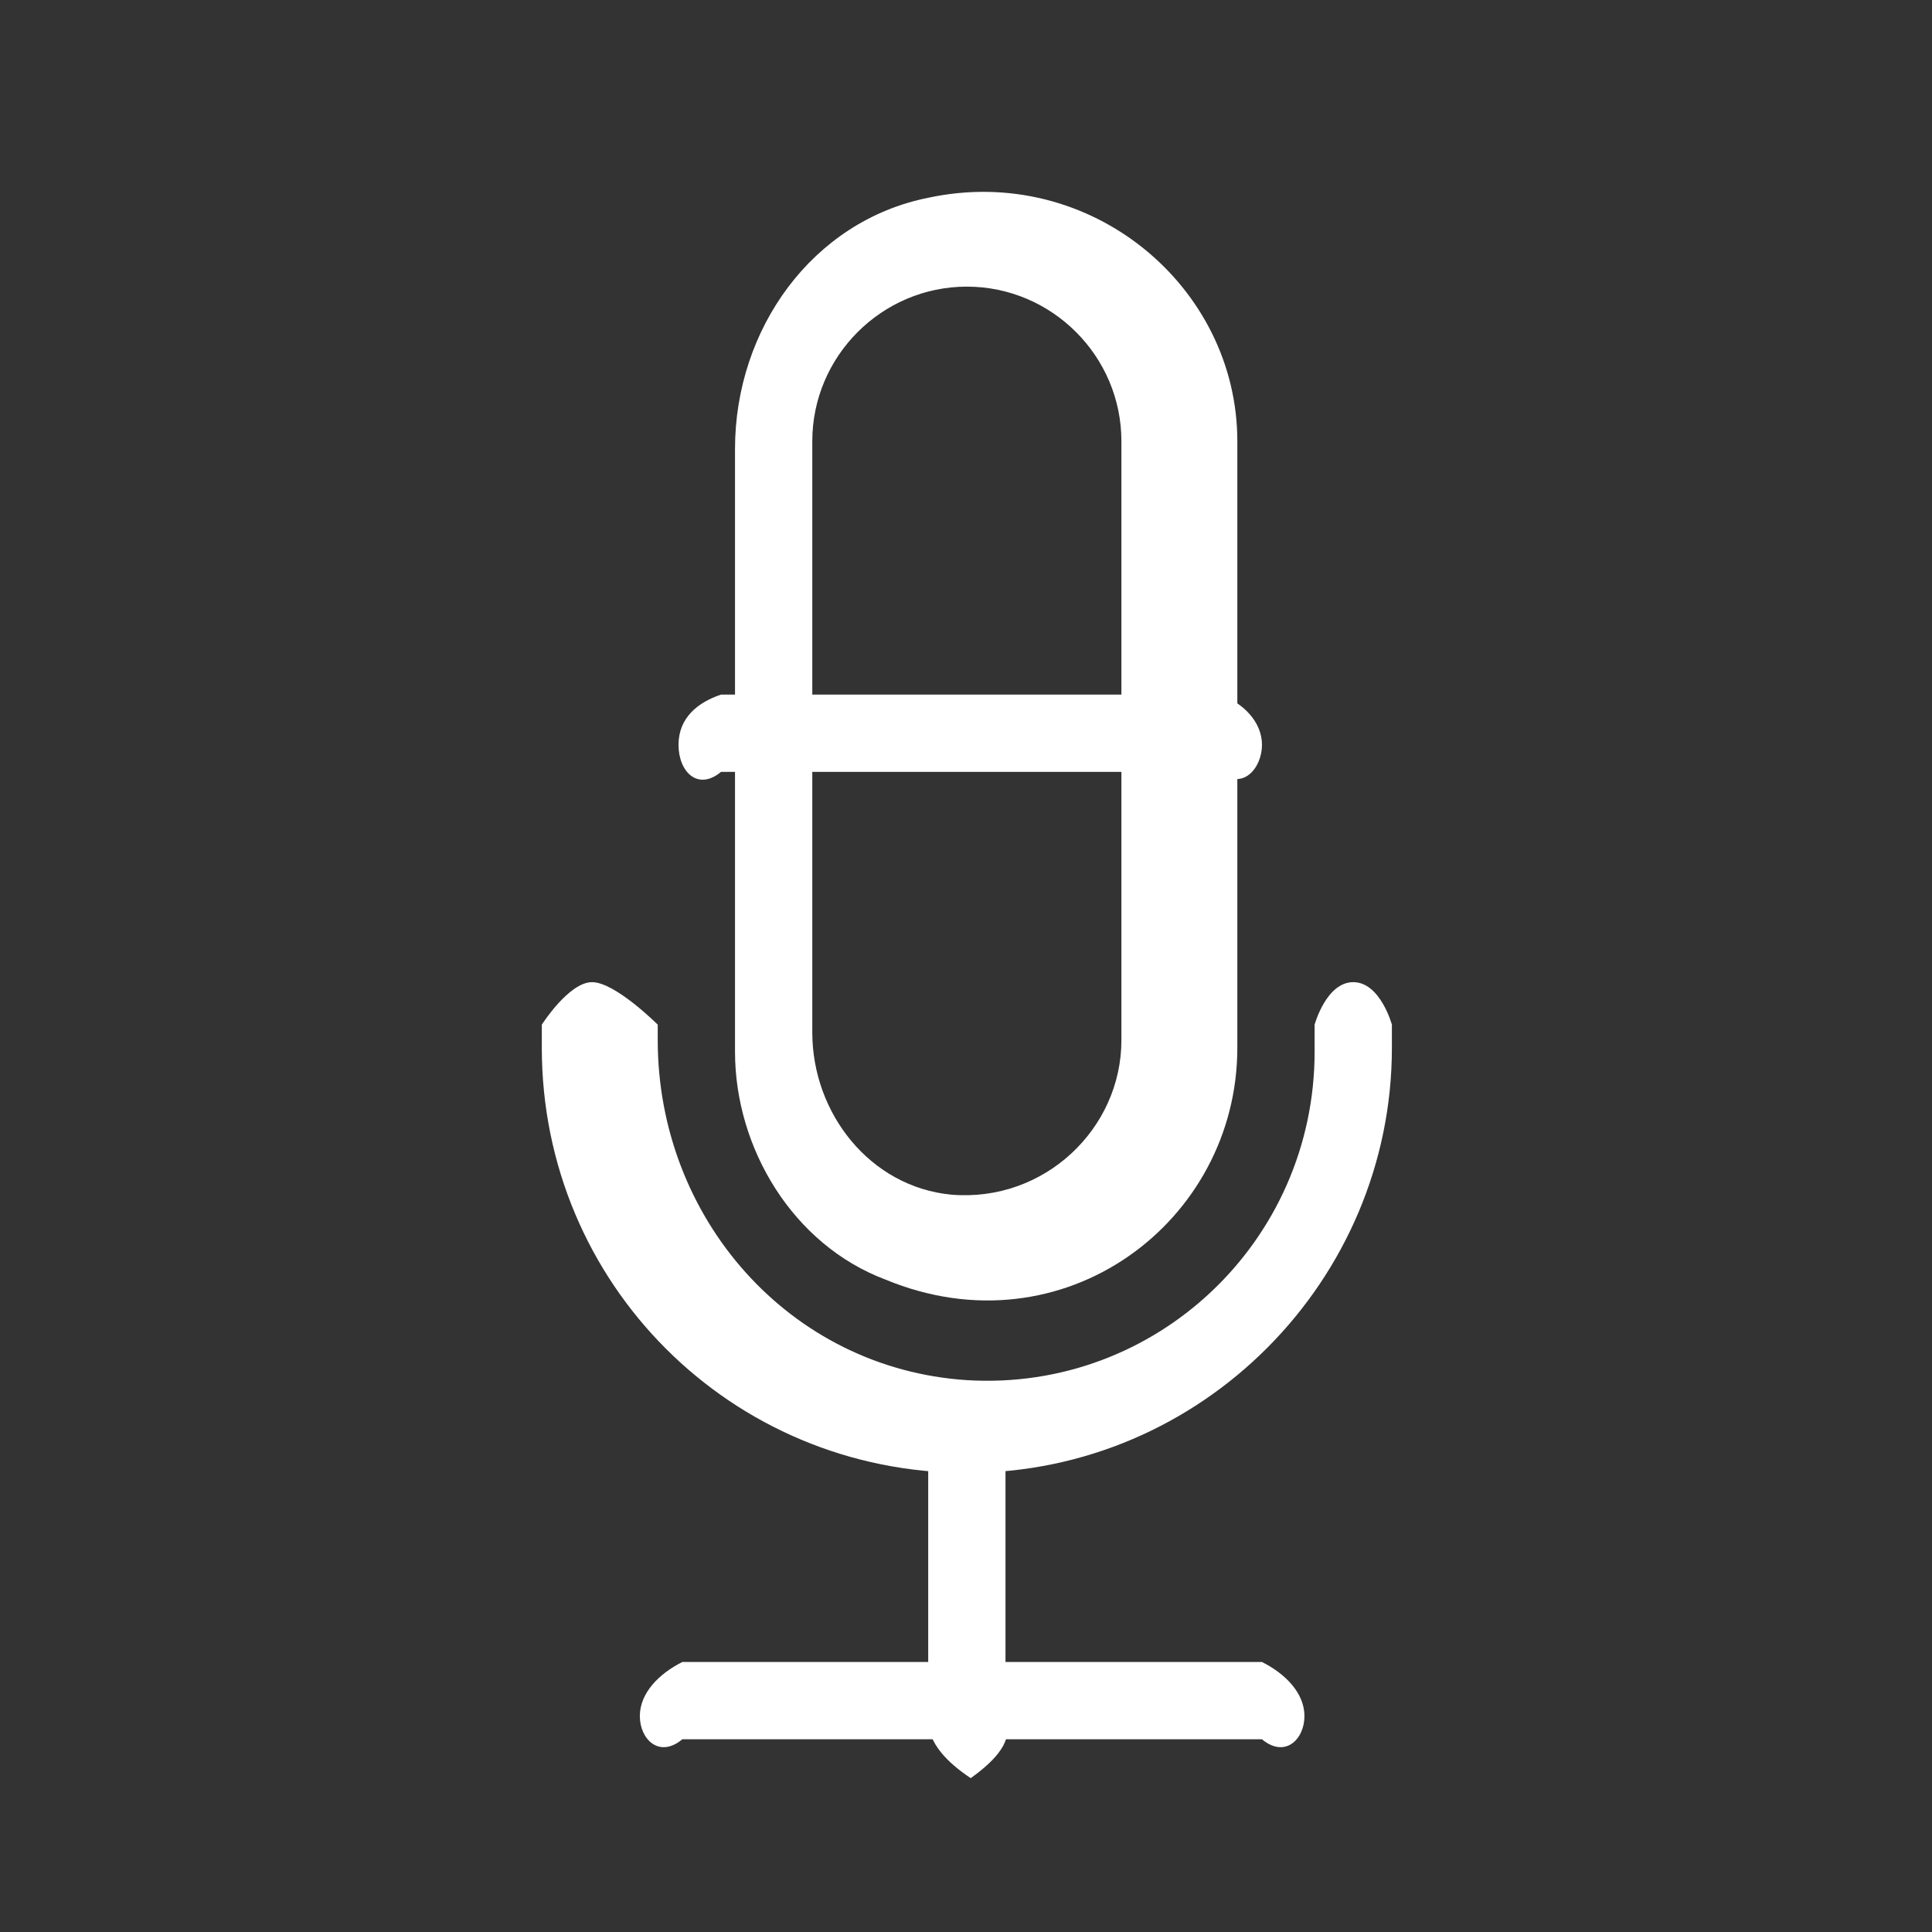
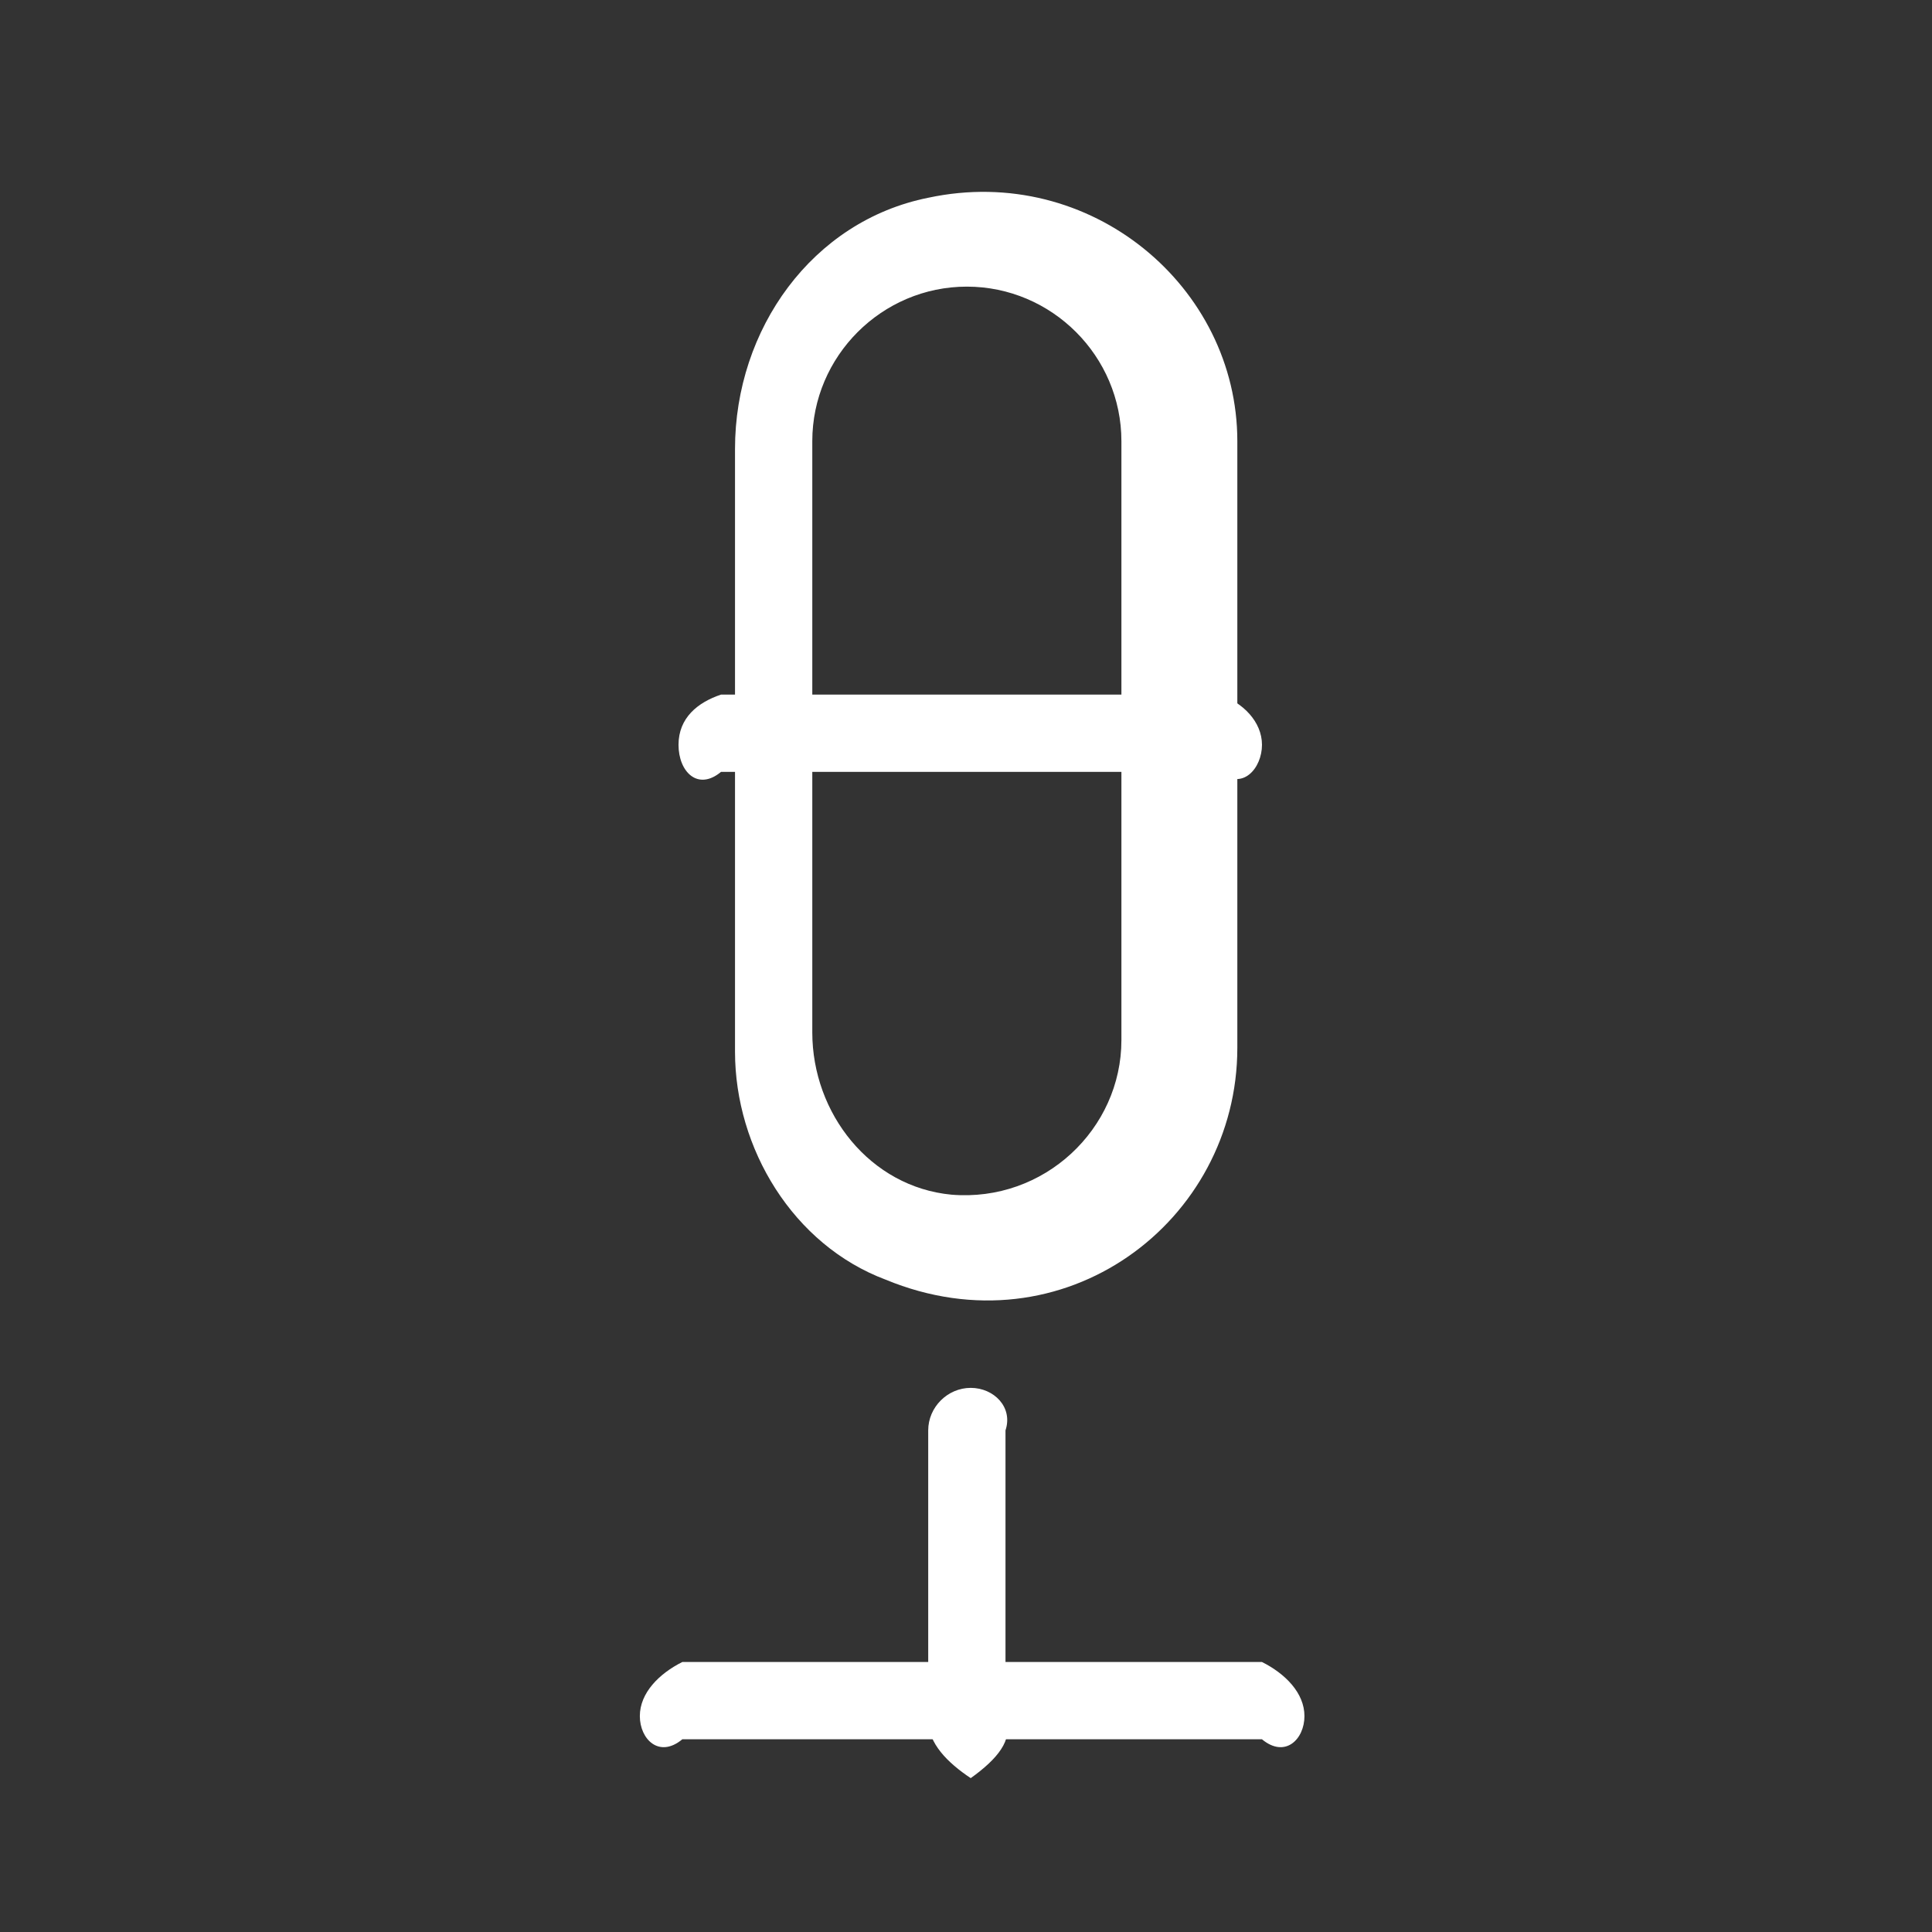
<svg xmlns="http://www.w3.org/2000/svg" version="1.1" x="0px" y="0px" viewBox="0 0 50 50" style="enable-background:new 0 0 50 50;" xml:space="preserve">
  <rect x="0" y="0" width="50" height="50" fill="#333333" stroke="none" />
  <style type="text/css">
	.st0{display:none;}
	.st1{display:inline;fill:none;stroke:#FFFFFF;stroke-width:2;}
	.st2{display:inline;fill:#FFFFFF;stroke:#FFFFFF;}
	.st3{fill:none;}
	.st4{fill:#FFFFFF;}
</style>
  <g id="Layer_1">
    <g id="Group_5131_1_" transform="translate(1.092 1.046)" class="st0">
      <path id="Path_2801_1_" class="st1" d="M24.1,12.2c-0.2,0-0.4,0.2-0.3,0.5c0,0,0,0.1,0,0.1c0.9,1.8,2.3,3.3,3.9,4.6    c2,1.6,4,3,6,4.5c1.9,1.3,3.6,3,4.8,5c1.7,3,1.8,6.7,0.3,9.9C38.7,37,38.4,37,38.2,37c-3.2,0-6.5,0-9.7,0c-6.6,0-13.2,0-19.8,0    c-0.4,0-0.9-0.2-1-0.7C5.8,32,7,26.9,10.6,23.9c1.7-1.6,3.7-2.9,5.6-4.3c2.1-1.4,4-3.1,5.6-5c0.4-0.5,0.7-1.1,1.1-1.7    c0.1-0.2,0.1-0.4-0.1-0.6c0,0-0.1,0-0.1-0.1c-2.7-0.6-4.2-2.2-4.1-5.1C18.5,6,19,4.8,19.8,4c0.2-0.2,0.4-0.2,0.6,0    c0.1,0.1,0.2,0.3,0.1,0.5C19.9,5.6,20,7,20.8,8.1c0.8,1.4,2.3,2.1,3.9,1.8c1-0.1,2-0.6,2.6-1.4c0.1-0.2,0.4-0.2,0.6-0.1    C28,8.6,28,8.8,28,8.9c-0.2,0.6-0.5,1.1-0.9,1.6C26.3,11.4,25.3,12,24.1,12.2z" />
-       <path id="Path_4246_1_" class="st2" d="M9.2,41.5h28.3c0.8,0,1.5,0.7,1.5,1.5c0,0.8-0.7,1.5-1.5,1.5H9.2c-0.8,0-1.5-0.7-1.5-1.5    C7.7,42.1,8.4,41.5,9.2,41.5z" />
    </g>
  </g>
  <g id="icon-2">
    <g>
      <path id="Path_13425_1_" class="st3" d="M4,46V4h42v42H4z" />
      <g id="Group_13617_1_" transform="translate(10.522 1.118)">
-         <path id="Path_13426_1_" class="st4" d="M14.5,37c-6.1,0-11-4.9-11-11v-0.6c0,0,0.7-1.1,1.3-1.1s1.7,1.1,1.7,1.1v0.4     c0,4.6,3.4,8.5,8,8.8c4.9,0.3,9-3.6,9-8.5v-0.7c0,0,0.3-1.1,1-1.1s1,1.1,1,1.1V26C25.5,32,20.6,37,14.5,37z" />
        <path id="Path_13429_1_" class="st4" d="M12.4,32c-2.4-0.9-3.9-3.4-3.9-5.9v-0.1l0-15.5c0-3.1,2-5.9,5-6.5c4.2-0.9,8,2.3,8,6.3     v15.7C21.5,30.5,17,33.9,12.4,32z M14.5,6.3c-2.2,0-4,1.8-4,4c0,0,0,0.6,0,0.6l0,14.7c0,2.1,1.5,4,3.6,4.2c2.4,0.2,4.4-1.7,4.4-4     V10.3C18.5,8.1,16.7,6.3,14.5,6.3L14.5,6.3L14.5,6.3z" />
        <path id="Path_13431_1_" class="st4" d="M14.6,44.9c-0.6-0.4-1.1-0.9-1.1-1.5v0v-7.5c0-0.6,0.5-1.1,1.1-1.1s1.1,0.5,0.9,1.1v7.5     C15.7,43.9,15.3,44.4,14.6,44.9L14.6,44.9z" />
        <g id="Group_13615_1_" transform="translate(2.437 40.094)">
          <path id="Path_13432_1_" class="st4" d="M19.7,3.8h-15c-0.6,0.5-1.1,0-1.1-0.6s0.5-1.1,1.1-1.4h15c0.6,0.3,1.1,0.8,1.1,1.4      S20.3,4.3,19.7,3.8z" />
        </g>
        <g id="Group_13616_1_" transform="translate(3.538 13.758)">
          <path id="Path_13433_1_" class="st4" d="M17.5,5.1H4.6C4,5.6,3.5,5.1,3.5,4.4S4,3.3,4.6,3.1l0,0h12.9c0.6,0.2,1.1,0.7,1.1,1.3      S18.1,5.6,17.5,5.1z" />
        </g>
      </g>
    </g>
  </g>
  <g id="Layer_2" class="st0">
</g>
</svg>